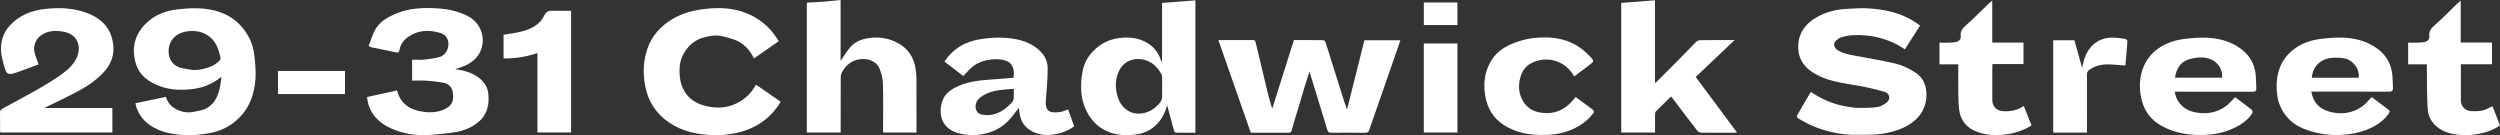
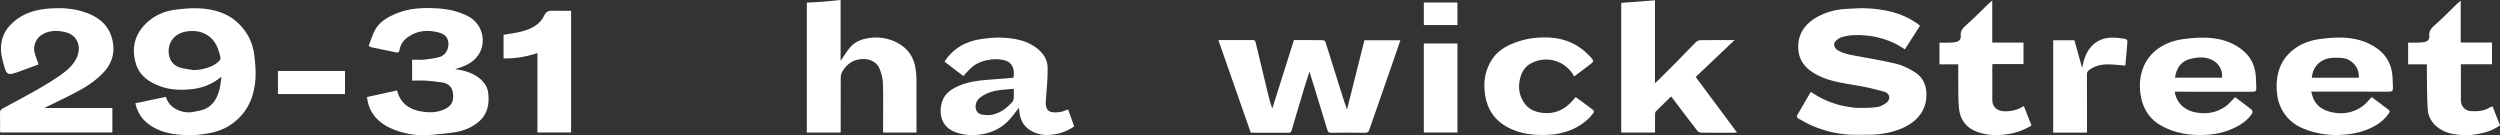
<svg xmlns="http://www.w3.org/2000/svg" id="Capa_2" viewBox="0 0 917.77 49.66" width="917.77" height="49.66">
  <rect x="0" y="0" width="917.77" height="49.66" fill="#333333" stroke="none" />
  <defs>
    <style>      .cls-1 {        fill: #fff;      }    </style>
  </defs>
  <g id="Capa_1-2" data-name="Capa_1">
    <g>
      <path class="cls-1" d="M704.85,9.44c-1.84,2.87-3.67,5.72-5.56,8.67-1.01-.62-1.99-1.33-3.05-1.86-3.57-1.8-7.32-2.87-11.34-3.24-2.95-.27-5.84-.23-8.67.58-.92.26-1.83.93-2.5,1.65-.79.85-.36,2.35.71,3.06,2.01,1.33,4.34,1.72,6.64,2.17,5.03.98,10.12,1.74,15.09,2.95,2.38.58,4.69,1.78,6.79,3.08,2.6,1.6,3.97,4.1,4.21,7.24.57,7.3-4.39,11.73-9.97,13.78-3.64,1.34-7.44,1.97-11.33,1.94-2.33-.02-4.66.12-6.98-.03-4.65-.29-9.14-1.39-13.43-3.19-1.87-.78-3.63-1.82-5.41-2.81-.25-.14-.49-.77-.38-.97,1.66-2.92,3.38-5.81,5.1-8.74,3.74,2.57,7.82,4.37,12.29,5.23,1.62.31,3.26.6,4.9.64,2.39.05,4.81.05,7.16-.28,1.24-.17,2.52-.89,3.52-1.69,1.55-1.25,1.1-3.39-.83-3.93-3.04-.85-6.12-1.6-9.23-2.15-5.05-.89-10.2-1.44-14.87-3.7-4.74-2.29-7.77-5.64-7.56-11.17.19-4.84,2.9-8.23,7.06-10.51,3.4-1.86,7.07-2.75,10.93-2.91,2.38-.1,4.78-.33,7.15-.21,6.37.34,12.54,1.53,17.95,5.21.1.07.23.08.32.15.4.31.79.64,1.3,1.05Z" />
      <path class="cls-1" d="M447.28,14.72c4.37,0,8.53.02,12.68-.02.69,0,.87.35,1,.89,1.44,5.99,2.87,11.98,4.32,17.97.5,2.08,1.03,4.16,1.78,6.3,2.64-8.35,5.28-16.71,7.95-25.14,3.57,0,7.16-.02,10.75.03.29,0,.75.42.85.73,2.28,7.17,4.52,14.35,6.78,21.53.3.96.67,1.91,1.12,3.18,2.17-8.64,4.27-17,6.38-25.42h13.2c-.62,1.81-1.19,3.53-1.79,5.24-2.64,7.59-5.28,15.18-7.92,22.76-.56,1.62-1.16,3.23-1.7,4.86-.25.76-.58,1.12-1.49,1.11-4.2-.06-8.4-.04-12.59-.01-.76,0-1.07-.23-1.3-.98-1.63-5.45-3.32-10.89-4.99-16.32-.51-1.67-1.03-3.33-1.6-5.15-.6,1.9-1.19,3.66-1.73,5.44-1.19,3.92-2.35,7.84-3.52,11.76-.43,1.46-.88,2.91-1.29,4.37-.15.53-.33.88-1.02.88-4.64-.03-9.27-.02-13.98-.02-3.95-11.3-7.9-22.59-11.89-34Z" />
      <path class="cls-1" d="M49.68,37.91c3.75-.79,7.45-1.56,11.22-2.35.56,1.85,1.67,3.31,3.32,4.27,2.08,1.21,4.36,1.72,6.77,1.24,1.41-.28,2.88-.47,4.18-1.03,3.25-1.4,4.68-4.25,5.46-7.48.32-1.32.43-2.69.64-4.04l-.3-.17c-.41.33-.79.68-1.22.97-2.8,1.92-5.87,3.02-9.27,3.4-3.94.44-7.81.35-11.56-1.01-4.14-1.5-7.67-3.84-9.02-8.29-1.73-5.66-.5-10.75,3.78-14.9,3.04-2.95,6.86-4.52,11.04-5.02,2.67-.32,5.38-.57,8.05-.46,5.71.23,11.05,1.73,15.18,5.96,3.03,3.1,4.91,6.89,5.4,11.22.32,2.82.62,5.69.45,8.51-.38,6.21-2.51,11.75-7.46,15.84-2.82,2.33-6.15,3.77-9.76,4.36-2.4.4-4.86.75-7.28.7-3.96-.09-7.93-.5-11.61-2.19-4.06-1.87-6.96-4.78-8.01-9.53ZM70.88,25.72c2.46,0,4.78-.49,6.94-1.49,1.12-.51,2.19-1.32,2.98-2.25.34-.4.02-1.48-.18-2.2-.68-2.48-1.66-4.77-3.83-6.41-2.1-1.59-4.44-2.12-6.99-1.97-2.58.16-4.89.92-6.55,3.1-2.27,3-1.94,9.03,3.02,10.37,1.5.41,3.08.57,4.62.84Z" />
      <path class="cls-1" d="M16.17,39.65h25.08v8.98H.09c-.02-.31-.07-.65-.07-.99,0-2.07.04-4.15-.02-6.22-.02-.83.28-1.21,1.02-1.61,7.1-3.91,14.38-7.51,21.06-12.15,2.43-1.69,4.67-3.58,5.98-6.24,1.93-3.94.69-8.62-4.36-9.7-3.09-.66-6.12-.58-8.82,1.37-1.73,1.25-2.71,3.89-2.26,5.85.36,1.57,1,3.08,1.55,4.72-2.63.96-5.48,2-8.34,3.04-.11.04-.24.02-.35.06-2.21.83-3.07.52-3.72-1.73-.64-2.2-1.35-4.47-1.4-6.73-.08-3.25.87-6.33,3.16-8.84,3.62-3.96,8.23-5.71,13.46-6.23,5.05-.51,10.02-.28,14.81,1.48,4.18,1.53,7.58,4.09,9.05,8.48,1.67,5.01.8,9.55-2.92,13.49-2.76,2.92-6.05,5.09-9.55,6.95-3.97,2.11-8.06,4-12.19,6.04Z" />
-       <path class="cls-1" d="M277.5,31.05c3.02,2.09,6.04,4.18,9.11,6.31-3.92,6.42-9.61,10.13-16.79,11.56-2.5.5-5.1.79-7.64.71-5.9-.18-11.6-1.25-16.63-4.7-4.83-3.31-7.67-7.81-8.73-13.53-.85-4.58-.67-9.1.84-13.49,1.64-4.77,4.84-8.3,9.14-10.88,3.87-2.32,8.12-3.36,12.59-3.82,4.74-.48,9.4-.3,13.88,1.35,5.06,1.85,9.12,5.05,12.03,9.63.17.26.32.53.58.94-3.02,2.1-6.03,4.19-9.1,6.32-1.35-2.77-3.25-5.02-5.96-6.35-1.72-.84-3.65-1.31-5.52-1.76-2.64-.64-5.22-.15-7.77.67-4.31,1.39-7.71,5.98-8.02,10.54-.16,2.37-.01,4.61.76,6.8,1.36,3.86,4.17,6.26,8.08,7.36,4.15,1.17,8.28,1.14,12.19-.83,3-1.51,5.38-3.76,6.96-6.82Z" />
-       <path class="cls-1" d="M428.46,38.62c-.76,2.83-1.92,5.06-3.79,6.98-2.17,2.22-4.81,3.41-7.78,3.8-3.05.41-6.12.29-9.1-.68-3.67-1.2-6.39-3.56-8.33-6.86-2.5-4.25-2.94-8.85-2.36-13.65.35-2.84,1.07-5.53,2.84-7.83,2.78-3.62,6.34-5.85,10.97-6.42,2.56-.31,5.05-.26,7.47.54,3.84,1.27,6.58,3.74,7.82,7.68.07.21.2.41.4.8V1.07c4.13-.31,8.16-.62,12.24-.93v48.58c-2.42,0-4.81.02-7.19-.03-.24,0-.59-.45-.67-.75-.84-3-1.63-6.01-2.51-9.32ZM426.63,32.05c0-1.23.02-2.47-.01-3.7,0-.38-.05-.81-.23-1.13-1.23-2.08-2.73-3.87-5.07-4.84-3.91-1.63-8.59-.49-10.52,3.67-1.25,2.7-1.47,5.47-.8,8.36.48,2.1,1.36,4,2.98,5.42,1.98,1.74,4.35,2.22,6.92,1.68,2.44-.51,4.3-1.87,5.9-3.77.98-1.16.8-2.4.82-3.67.01-.68,0-1.35,0-2.03Z" />
      <path class="cls-1" d="M134.68,35.64c3.74-.83,7.4-1.64,11.07-2.45,1.29,5.04,4.89,7.24,9.76,7.86,3.02.39,5.96.14,8.62-1.45,2.15-1.28,2.47-3.44,2.12-5.62-.32-2.01-1.64-3.36-3.75-3.68-1.98-.3-3.97-.56-5.96-.69-1.71-.11-3.43-.02-5.25-.02v-7.68c1.5,0,3.05.12,4.58-.03,1.86-.19,3.73-.47,5.53-.96,2.01-.55,3.41-2.88,3.22-5.06-.18-2.15-1.22-3.33-3.7-3.97-3.91-1.01-7.64-.72-11.06,1.64-1.73,1.19-2.86,2.77-3.21,4.86-.1.62-.33,1.03-1.08.87-3.06-.64-6.13-1.26-9.19-1.9-.26-.05-.49-.22-1.04-.47.79-2.03,1.36-4.16,2.41-6.02,1.71-3.04,4.68-4.65,7.81-5.95,4.72-1.95,9.7-2.15,14.68-1.87,3.95.22,7.83.98,11.44,2.82,6.37,3.25,7.36,11.59,2.43,16.04-1.73,1.56-3.84,2.55-6.11,3.14-.25.06-.49.17-.92.33,3.63.51,6.87,1.45,9.48,3.81,1.41,1.28,2.43,2.93,2.66,4.85.48,3.96-.13,7.68-3.29,10.48-2.42,2.15-5.38,3.39-8.53,3.95-2.86.5-5.78.69-8.67,1-4.69.5-9.29-.08-13.67-1.72-4.5-1.68-8.18-4.42-9.75-9.24-.29-.88-.39-1.83-.6-2.84Z" />
-       <path class="cls-1" d="M613.48,35.41c-1.9,1.85-3.76,3.63-5.57,5.46-.25.26-.32.78-.33,1.18-.03,2.18-.01,4.36-.01,6.61h-12.4V1.06c4.08-.31,8.19-.63,12.38-.95v30.42c.41-.36.68-.57.91-.8,2.43-2.42,4.88-4.83,7.29-7.28,2.29-2.32,4.52-4.7,6.84-7,.39-.39,1.07-.69,1.62-.7,4.07-.06,8.14-.03,12.57-.03-4.91,4.65-9.59,9.08-14.28,13.53,5.02,6.75,10.04,13.49,15.16,20.38-.46.04-.79.09-1.12.09-3.96,0-7.92.03-11.87-.02-.52,0-1.22-.26-1.52-.64-2.59-3.3-5.1-6.66-7.64-10-.63-.83-1.27-1.66-2.01-2.64Z" />
+       <path class="cls-1" d="M613.48,35.41c-1.9,1.85-3.76,3.63-5.57,5.46-.25.26-.32.78-.33,1.18-.03,2.18-.01,4.36-.01,6.61h-12.4V1.06c4.08-.31,8.19-.63,12.38-.95v30.42c.41-.36.68-.57.91-.8,2.43-2.42,4.88-4.83,7.29-7.28,2.29-2.32,4.52-4.7,6.84-7,.39-.39,1.07-.69,1.62-.7,4.07-.06,8.14-.03,12.57-.03-4.91,4.65-9.59,9.08-14.28,13.53,5.02,6.75,10.04,13.49,15.16,20.38-.46.04-.79.09-1.12.09-3.96,0-7.92.03-11.87-.02-.52,0-1.22-.26-1.52-.64-2.59-3.3-5.1-6.66-7.64-10-.63-.83-1.27-1.66-2.01-2.64" />
      <path class="cls-1" d="M308.58,22.37c1.09-1.59,2.12-3.34,3.41-4.88,1.79-2.13,4.22-3.11,6.98-3.52,3.51-.52,6.84-.03,9.99,1.49,4.28,2.07,6.68,5.56,7.24,10.28.14,1.17.23,2.36.24,3.54.02,6.42.01,12.84.01,19.36h-12.26v-1.22c0-5.54.1-11.09-.05-16.63-.05-1.83-.5-3.74-1.19-5.44-1.3-3.23-4.71-4.04-7.58-3.56-2.84.48-4.83,2.15-6.2,4.58-.33.59-.52,1.33-.53,2-.04,6.3-.02,12.6-.02,18.9,0,.43,0,.87,0,1.38h-12.43V.96c2.09-.12,4.15-.19,6.19-.35,2.03-.16,4.06-.4,6.21-.61v22.37Z" />
      <path class="cls-1" d="M353.62,27.89c-2.16-1.66-4.53-3.47-6.89-5.28,3.36-5.08,8.14-7.61,13.95-8.34,2.39-.3,4.82-.57,7.21-.45,4.61.24,9.14.98,12.92,4.01,2.26,1.81,3.76,4.18,3.79,7.01.04,4.02-.34,8.04-.67,12.06-.18,2.19.33,3.8,1.93,4.2,1.07.27,2.28.16,3.39,0,.94-.13,1.84-.58,2.86-.92.72,2.02,1.46,4.07,2.23,6.2-2.56,1.86-5.38,2.77-8.49,3.1-2.94.31-5.57-.25-8.01-1.91-2.01-1.37-3.07-3.29-3.49-5.61-.17-.91-.23-1.84-.3-2.4-1.32,1.61-2.63,3.59-4.29,5.19-3,2.88-6.67,4.35-10.87,4.75-2.37.23-4.64.03-6.87-.56-4.98-1.32-7.38-4.93-6.53-10.19.64-3.9,3.26-5.85,6.51-7.24,3.31-1.41,6.84-1.95,10.42-2.2,3.22-.23,6.44-.5,9.64-.76.62-3.66-.82-5.65-2.9-6.3-1.66-.52-3.4-.65-5.23-.42-2.59.32-4.92,1.07-6.91,2.67-1.23.99-2.25,2.23-3.38,3.38ZM372.17,32.6c-1.47.12-2.8.21-4.12.34-2.87.28-5.62.94-8,2.69-1.24.92-1.98,2.16-1.9,3.69.07,1.36.88,2.46,2.23,2.72,1.25.24,2.62.32,3.86.07,3.03-.63,5.4-2.44,7.41-4.73.28-.33.47-.83.5-1.26.07-1.07.02-2.14.02-3.5Z" />
      <path class="cls-1" d="M798.36,33.65c.58,3.93,3.4,6.8,7.6,7.6,3.94.75,7.72.19,11.03-2.15,1.3-.91,2.31-2.23,3.53-3.44,1.94,1.45,4.08,3.02,6.16,4.68.24.19.31.99.12,1.29-1.18,1.81-2.79,3.19-4.64,4.29-3.82,2.25-7.94,3.36-12.39,3.58-5.61.28-10.94-.47-15.94-3.13-4.72-2.52-7.25-6.48-8.02-11.7-.53-3.58-.23-7.05,1.21-10.38,1.13-2.62,2.89-4.75,5.2-6.42,2.93-2.11,6.28-3.17,9.81-3.59,2.51-.3,5.05-.53,7.57-.46,4.7.13,9.2,1.25,13.04,4.09,3.09,2.28,4.97,5.4,5.41,9.26.19,1.72.17,3.47.26,5.21.05.93-.31,1.31-1.32,1.3-9.11-.03-18.22-.02-27.34-.02-.43,0-.85,0-1.3,0ZM798.43,28.52h17.32c.19-2.46-.88-4.74-2.82-6.02-2.8-1.85-5.88-1.61-8.88-.87-3.51.86-5.07,3.52-5.61,6.89Z" />
      <path class="cls-1" d="M848.49,33.65c.87,4.5,3.42,6.67,7.65,7.58,3.91.84,7.71.19,11.03-2.14,1.3-.91,2.3-2.24,3.5-3.44,1.93,1.45,4.03,3.02,6.13,4.58.81.6.36,1.14-.05,1.7-2.1,2.85-5,4.6-8.25,5.83-2.77,1.05-5.63,1.54-8.61,1.73-4.18.27-8.22-.22-12.18-1.49-2.72-.87-5.29-2.15-7.3-4.15-2.49-2.48-4-5.55-4.45-9.11-.36-2.81-.27-5.54.46-8.3.96-3.62,3.02-6.42,5.99-8.6,2.91-2.14,6.28-3.17,9.81-3.59,2.39-.29,4.81-.52,7.21-.46,4.79.1,9.35,1.18,13.29,4.05,3.12,2.27,4.99,5.37,5.48,9.21.21,1.68.16,3.39.27,5.09.07,1.08-.27,1.53-1.47,1.52-9.03-.05-18.06-.03-27.1-.03-.44,0-.87,0-1.41,0ZM865.94,28.54c.14-2.52-.82-4.44-2.73-5.94-1.89-1.48-4.09-1.42-6.31-1.4-4.41.05-7.8,2.64-8.23,7.34h17.28Z" />
      <path class="cls-1" d="M577.9,28.06c-3.26-5.97-10.39-7.86-16.08-4.69-2.22,1.24-3.37,3.42-3.88,5.82-.68,3.2-.2,6.21,1.85,8.91,1.37,1.8,3.22,2.74,5.33,3.16,3.87.76,7.44-.03,10.48-2.62,1.04-.88,1.89-1.97,2.86-3,2.11,1.54,4.29,3.12,6.43,4.76.19.15.28.76.14.96-1.55,2.19-3.58,3.87-5.91,5.18-3.38,1.89-6.99,2.78-10.89,2.96-5.12.24-10.05-.3-14.62-2.7-4.88-2.57-7.66-6.66-8.45-12.12-.67-4.64,0-8.97,2.63-12.95,2-3.04,4.95-4.76,8.22-6.02,4.18-1.62,8.56-2.16,13-1.91,5.78.33,10.7,2.61,14.66,6.88,1.63,1.76,1.61,1.85-.36,3.31-1.79,1.33-3.57,2.7-5.4,4.08Z" />
      <path class="cls-1" d="M745.76,46.07c-3.37,2.08-6.9,3.11-10.74,3.42-3.12.25-6.12,0-9.04-1.03-4.01-1.41-6.37-4.35-6.8-8.51-.36-3.5-.23-7.06-.29-10.59-.03-1.87,0-3.74,0-5.74h-6.89v-7.95c1.2,0,2.34.03,3.49-.01.9-.03,1.83-.07,2.7-.28,1.07-.26,1.73-1.14,1.62-2.18-.2-1.81.65-2.81,1.95-3.95,2.88-2.5,5.53-5.27,8.28-7.92.35-.34.76-.63,1.33-1.1v15.41h11.47v7.88h-11.39c-.02.51-.06.89-.06,1.28,0,3.99,0,7.97,0,11.96,0,2.36,1.62,3.91,3.99,4.06,2.68.16,5.17-.32,7.58-1.91.97,2.46,1.87,4.75,2.82,7.15Z" />
      <path class="cls-1" d="M915.04,39.05c.92,2.33,1.81,4.61,2.73,6.97-2.39,1.71-5.1,2.65-7.97,3.15-1.66.29-3.38.54-5.05.46-3.3-.15-6.56-.55-9.4-2.54-2.45-1.72-3.93-4.13-4.12-6.97-.33-4.99-.23-10.01-.31-15.01,0-.47,0-.93,0-1.49h-6.87v-7.95c1.01,0,2.04.03,3.06,0,1.02-.04,2.07-.06,3.06-.27,1.08-.23,1.78-1.1,1.66-2.14-.21-1.86.67-2.89,2-4.05,2.88-2.51,5.53-5.27,8.28-7.92.33-.32.7-.59,1.24-1.04v15.37h11.49v7.96h-11.44c0,1.72,0,3.3,0,4.88,0,2.79,0,5.58,0,8.37,0,2.23,1.58,3.85,3.82,3.97,2.4.13,4.74-.04,6.84-1.38.25-.16.57-.22.97-.37Z" />
      <path class="cls-1" d="M197.3,19.47c-4.15,1.41-8.19,2.05-12.44,1.97v-8.68c2.19-.38,4.42-.62,6.56-1.18,3.46-.91,6.73-2.43,8.33-5.81.87-1.84,2.01-1.88,3.58-1.83,2.07.07,4.15.02,6.32.02v44.68h-12.36v-29.16Z" />
      <path class="cls-1" d="M766.17,48.68h-12.42V14.79h7.78c.92,3.29,1.86,6.64,2.83,10.1.67-3.18,1.52-6.1,3.91-8.36,1.94-1.84,4.28-2.63,6.83-2.72,1.72-.06,3.46.24,5.17.48.29.04.75.61.73.9-.17,2.55-.43,5.09-.66,7.64-.04.47-.05.94-.07,1.24-2.21-.16-4.36-.43-6.5-.44-2.42-.01-4.72.55-6.76,2.02-.64.46-.87.89-.87,1.63.02,6.66.01,13.32.01,19.98,0,.43,0,.87,0,1.43Z" />
      <path class="cls-1" d="M522.69,15.96h12.35v32.68h-12.35V15.96Z" />
      <path class="cls-1" d="M102.04,34.53v-8.48h24.61v8.48h-24.61Z" />
      <path class="cls-1" d="M535.03,9.2h-12.33V.92h12.33v8.28Z" />
    </g>
  </g>
</svg>